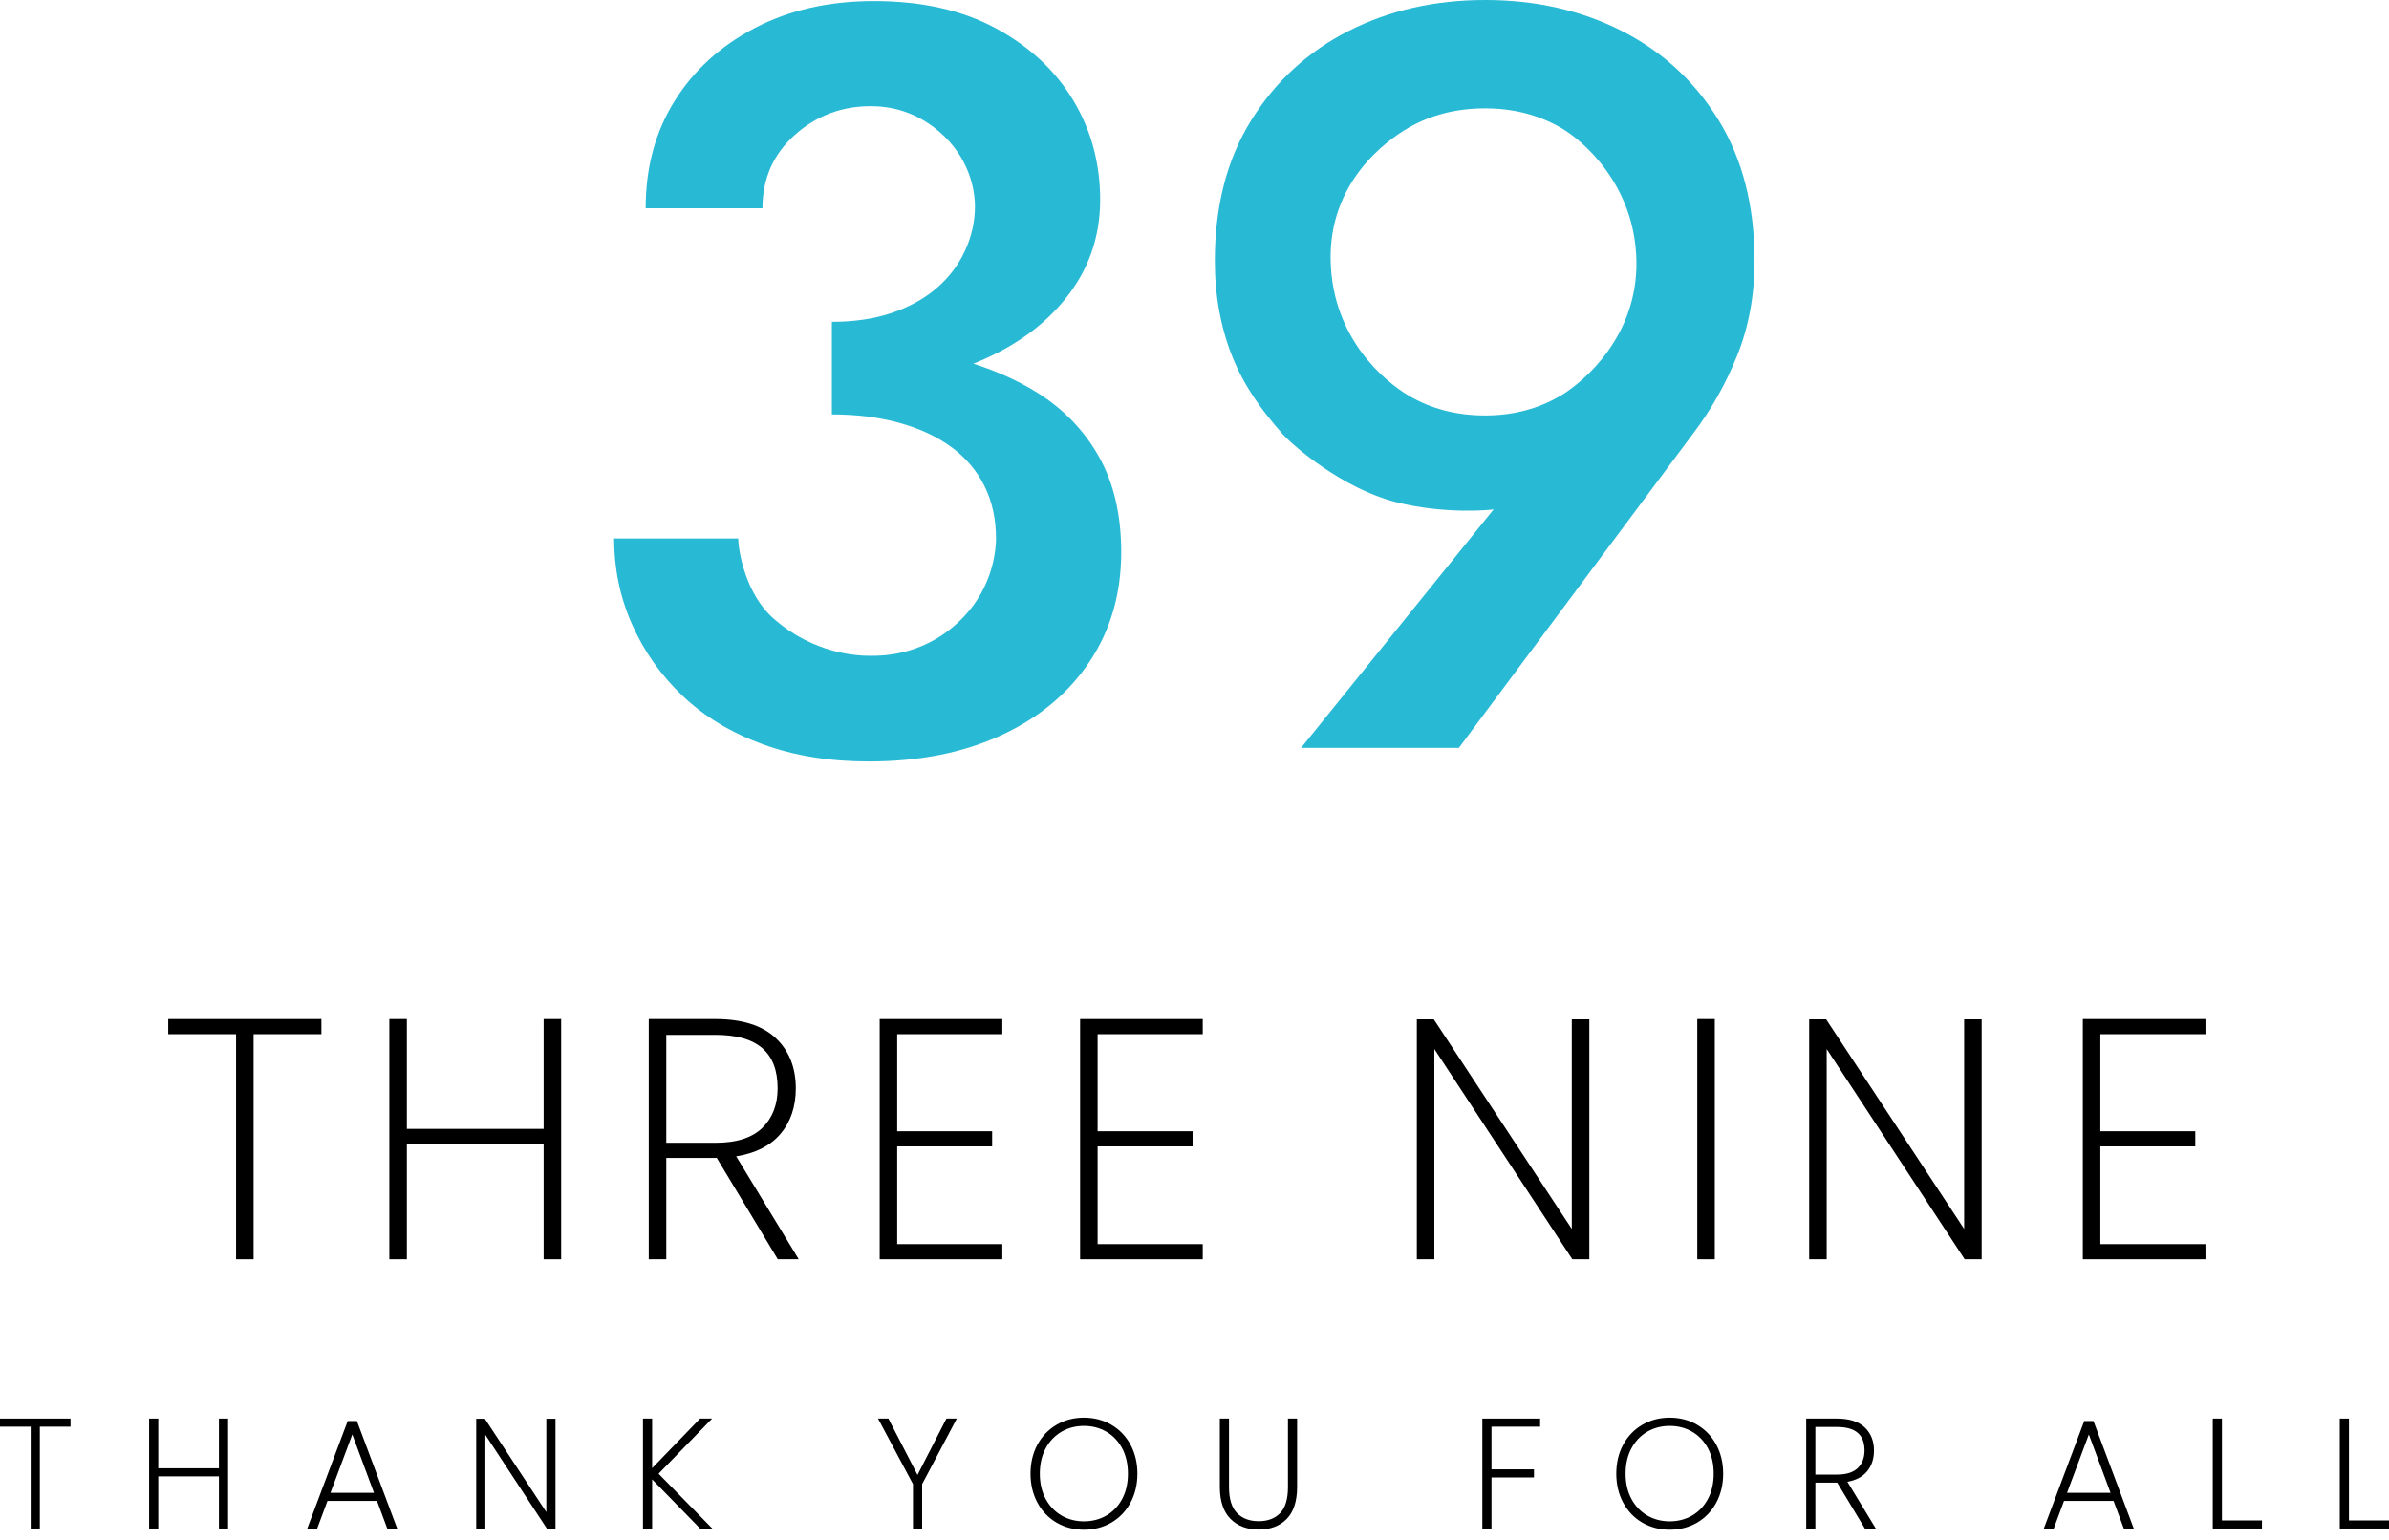
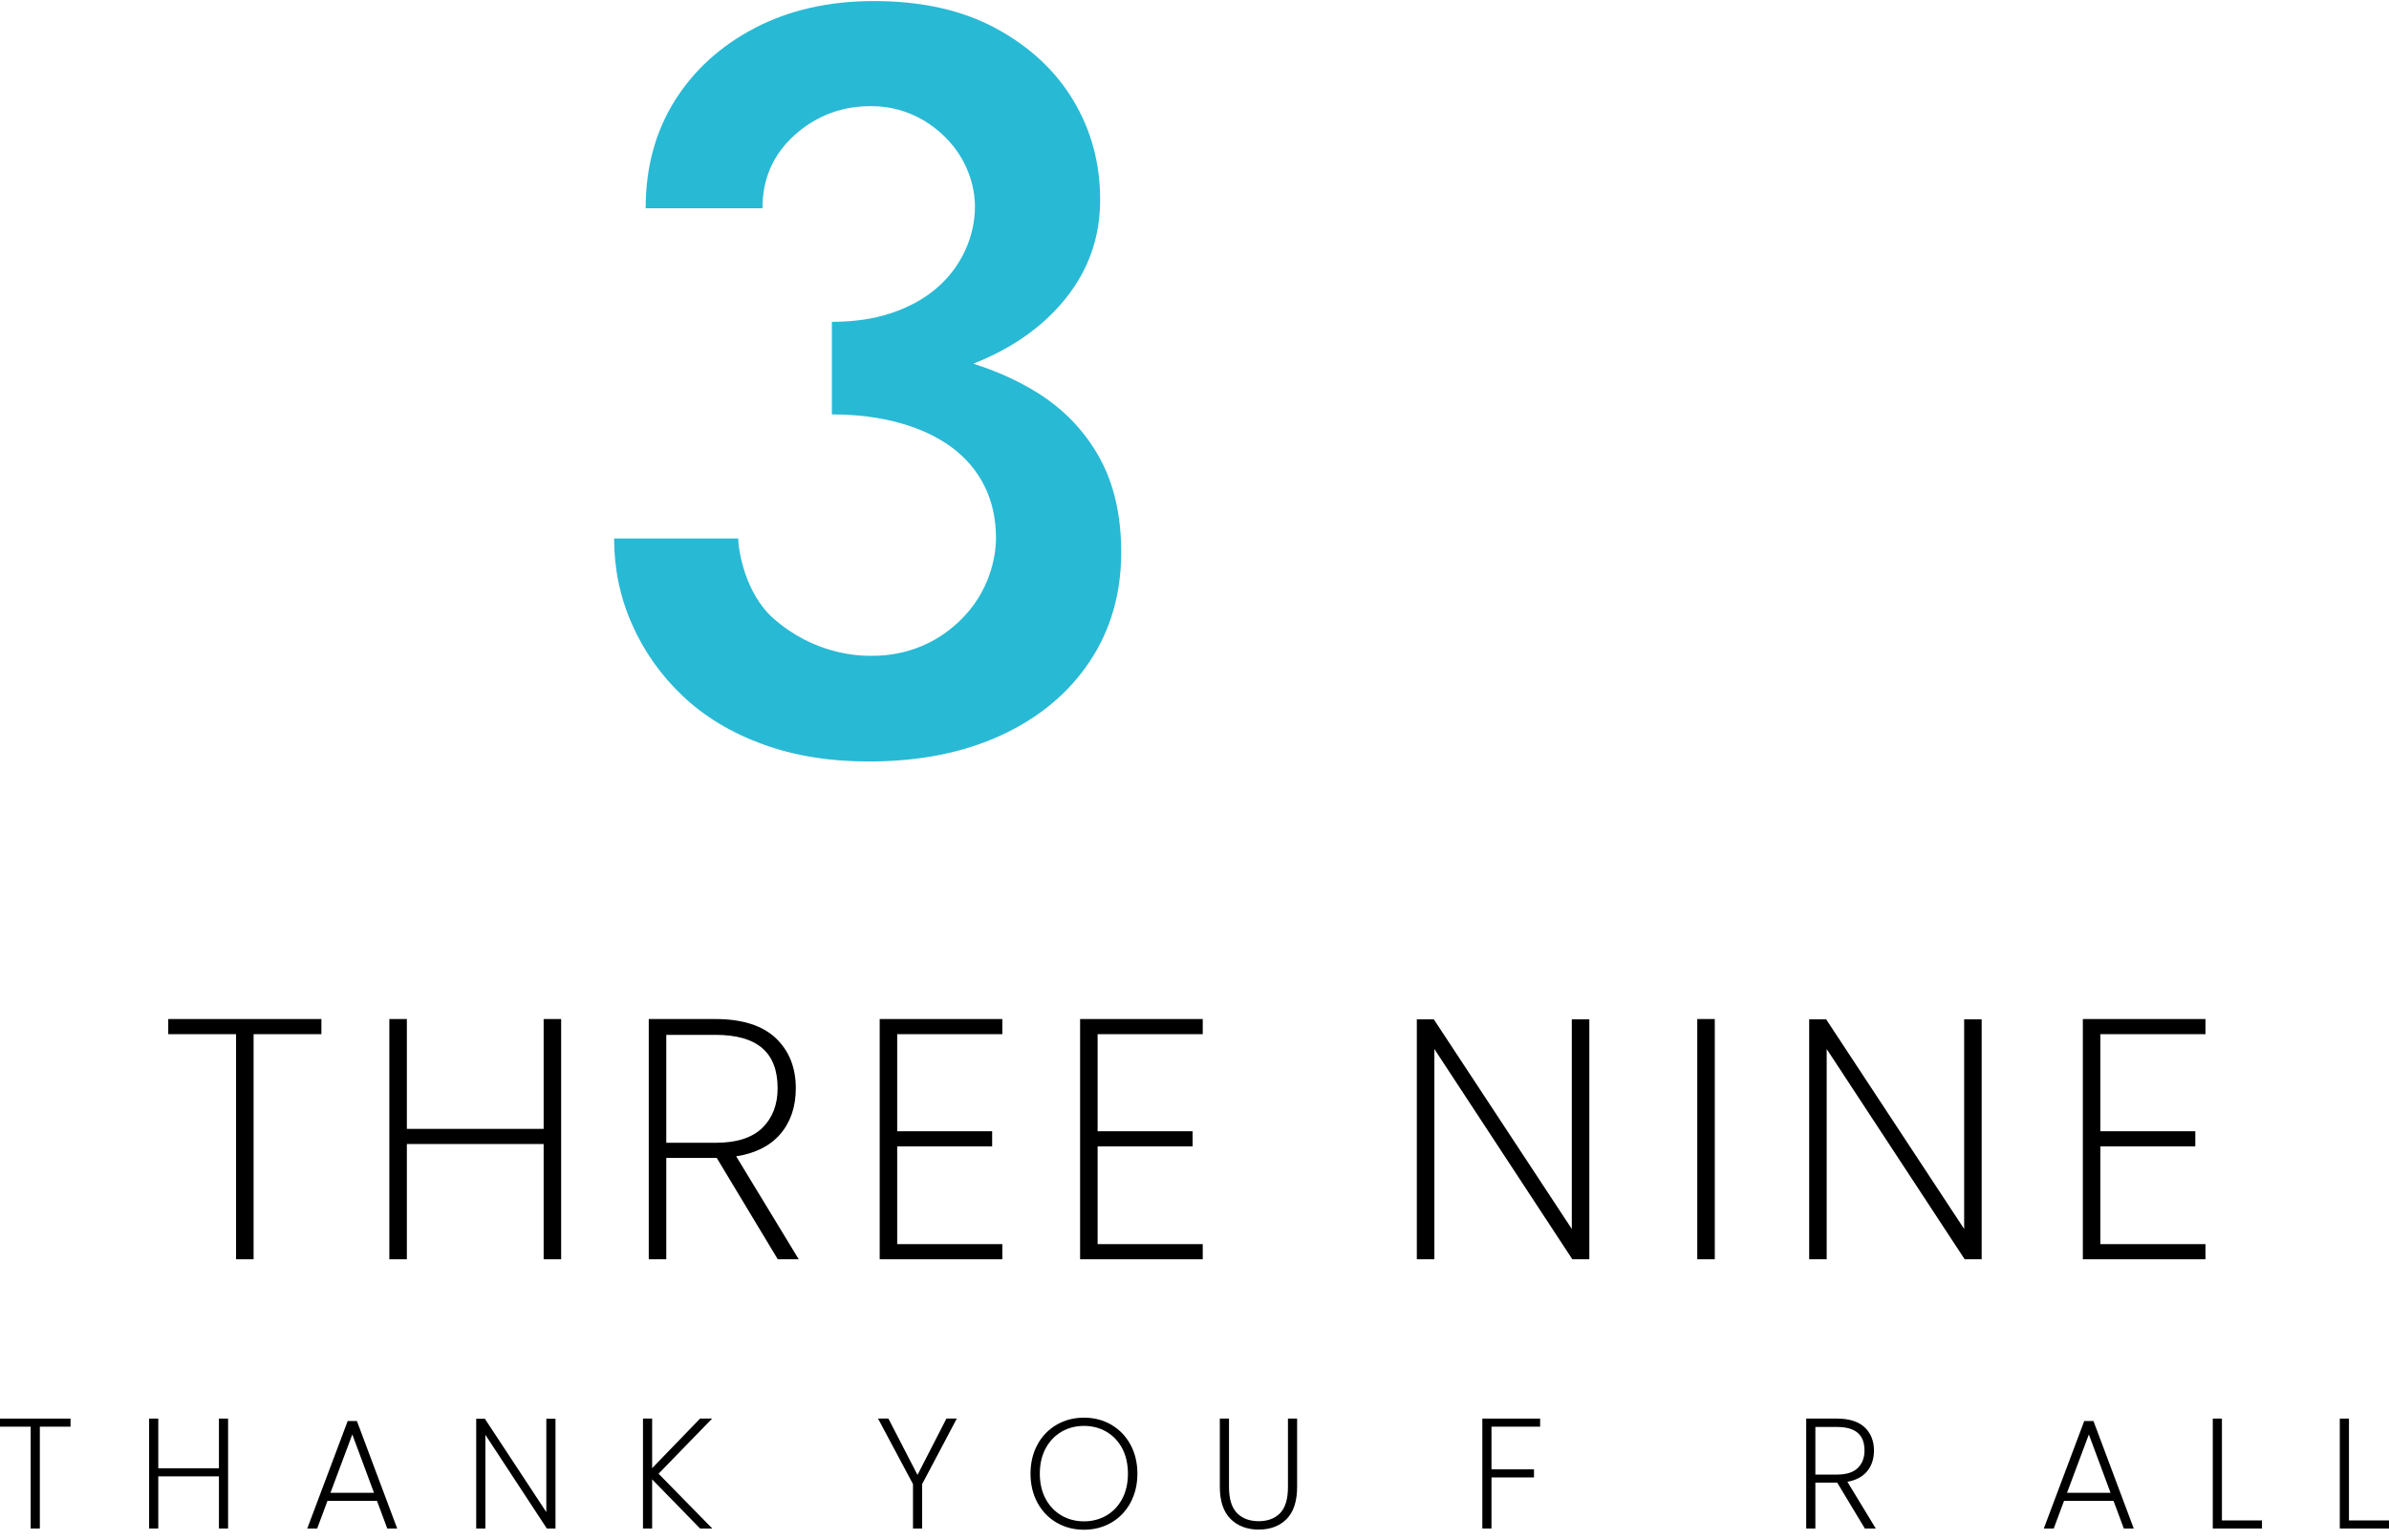
<svg xmlns="http://www.w3.org/2000/svg" width="200" height="129" viewBox="0 0 200 129" fill="none">
  <g clip-path="url(#clip0_92_2)">
    <path d="M91.222 55.4C92.983 52.758 93.864 49.705 93.864 46.24C93.864 43.129 93.248 40.471 92.014 38.269C90.781 36.067 89.064 34.277 86.862 32.897C85.264 31.896 83.467 31.086 81.483 30.456C84.734 29.17 87.309 27.359 89.196 25.014C91.133 22.607 92.102 19.848 92.102 16.735C92.102 13.682 91.354 10.908 89.856 8.411C88.359 5.916 86.201 3.906 83.383 2.378C80.564 0.852 77.158 0.088 73.166 0.088C69.408 0.088 66.09 0.837 63.213 2.334C60.336 3.832 58.09 5.872 56.475 8.455C54.86 11.04 54.053 14.034 54.053 17.439H63.83C63.83 14.973 64.724 12.933 66.516 11.318C68.307 9.704 70.554 8.803 73.254 8.896C74.314 8.932 76.781 9.192 79.073 11.428C81.423 13.72 81.621 16.416 81.621 17.263C81.621 18.555 81.342 19.804 80.785 21.006C80.226 22.21 79.433 23.252 78.406 24.133C77.379 25.014 76.13 25.705 74.663 26.203C73.195 26.702 71.522 26.951 69.643 26.951V34.702C71.698 34.702 73.576 34.937 75.28 35.407C76.982 35.877 78.435 36.552 79.639 37.432C80.842 38.313 81.767 39.401 82.414 40.691C83.059 41.984 83.383 43.452 83.383 45.095C83.383 46.062 83.126 49.072 80.704 51.628C77.6 54.903 73.978 54.917 72.858 54.917C71.795 54.917 68.142 54.784 64.746 51.783C62.377 49.69 61.804 46.06 61.804 45.095H51.411C51.411 47.62 51.909 50.014 52.908 52.273C53.906 54.534 55.315 56.531 57.136 58.263C58.955 59.995 61.188 61.345 63.83 62.314C66.472 63.283 69.437 63.767 72.726 63.767C76.953 63.767 80.653 63.032 83.823 61.566C86.994 60.098 89.46 58.042 91.222 55.4Z" fill="#28B9D5" />
-     <path d="M135.787 2.598C132.381 0.867 128.565 3.8147e-06 124.337 3.8147e-06C120.11 3.8147e-06 116.292 0.867 112.887 2.598C109.481 4.331 106.766 6.826 104.74 10.085C102.715 13.344 101.702 17.263 101.702 21.843C101.702 24.78 102.2 27.48 103.199 29.946C104.197 32.412 105.708 34.462 107.359 36.328C108.324 37.419 112.457 40.914 116.837 42.04C121 43.11 124.968 42.688 125.045 42.653L108.924 62.622H122.135L141.688 36.376C143.215 34.38 144.463 32.178 145.431 29.77C146.4 27.363 146.885 24.721 146.885 21.843C146.885 17.263 145.886 13.344 143.89 10.085C141.893 6.826 139.192 4.331 135.787 2.598ZM130.679 33.117C128.799 34.233 126.685 34.79 124.337 34.79C121.929 34.79 119.786 34.233 117.908 33.117C116.028 32.002 111.551 28.424 111.397 21.843C111.243 15.262 116.028 11.789 117.908 10.701C119.786 9.616 121.929 9.072 124.337 9.072C126.685 9.072 128.799 9.616 130.679 10.701C132.557 11.789 136.881 15.509 136.997 21.843C137.113 28.177 132.557 32.002 130.679 33.117Z" fill="#28B9D5" />
    <path d="M26.907 85.334H14.085V86.602H19.763V105.452H21.23V86.602H26.907V85.334Z" fill="black" />
    <path d="M45.512 94.532H34.061V85.334H32.595V105.452H34.061V95.8H45.512V105.452H46.978V85.334H45.512V94.532Z" fill="black" />
    <path d="M65.308 94.986C66.181 93.979 66.623 92.684 66.623 91.135C66.623 89.394 66.055 87.976 64.933 86.921C63.812 85.868 62.114 85.334 59.886 85.334H54.312V105.452H55.779V96.964H60.003L65.085 105.406L65.113 105.452H66.867L61.63 96.829C63.224 96.584 64.461 95.964 65.308 94.986ZM55.779 86.659H59.886C63.395 86.659 65.1 88.123 65.1 91.135C65.1 92.502 64.671 93.616 63.823 94.445C62.974 95.275 61.669 95.696 59.943 95.696H55.779V86.659Z" fill="black" />
    <path d="M73.645 105.452H83.912V104.184H75.111V95.999H83.06V94.731H75.111V86.602H83.912V85.334H73.645V105.452Z" fill="black" />
    <path d="M90.423 105.452H100.69V104.184H91.889V95.999H99.839V94.731H91.889V86.602H100.69V85.334H90.423V105.452Z" fill="black" />
    <path d="M131.587 102.913L120.064 85.405L120.036 85.362H118.613V105.452H120.08V87.845L131.603 105.409L131.631 105.452H133.054V85.362H131.587V102.913Z" fill="black" />
    <path d="M143.557 85.334H142.091V105.452H143.557V85.334Z" fill="black" />
    <path d="M164.433 102.913L152.91 85.405L152.882 85.362H151.459V105.452H152.925V87.845L164.449 105.409L164.476 105.452H165.899V85.362H164.433V102.913Z" fill="black" />
    <path d="M174.369 105.452H184.636V104.184H175.835V95.999H183.784V94.731H175.835V86.602H184.636V85.334H174.369V105.452Z" fill="black" />
    <path d="M0 119.47H2.569V127.998H3.335V119.47H5.904V118.792H0V119.47Z" fill="black" />
    <path d="M18.328 122.954H13.251V118.792H12.484V127.998H13.251V123.631H18.328V127.998H19.095V118.792H18.328V122.954Z" fill="black" />
    <path d="M29.107 118.998L25.723 127.998H26.554L27.414 125.686H31.561L32.421 127.998H33.252L29.88 118.998H29.107ZM31.31 125.009H27.665L29.494 120.12L31.31 125.009Z" fill="black" />
    <path d="M45.737 126.625L40.618 118.848L40.59 118.805H39.867V127.998H40.634V120.153L45.752 127.955L45.78 127.998H46.504V118.805H45.737V126.625Z" fill="black" />
    <path d="M59.617 118.792H58.609L54.595 122.943V118.792H53.828V127.998H54.595V123.883L58.581 127.969L58.609 127.998H59.631L55.133 123.408L59.617 118.792Z" fill="black" />
    <path d="M76.81 123.51L74.402 118.844L74.376 118.792H73.506L76.433 124.279V127.998H77.2V124.279L80.101 118.792H79.232L76.81 123.51Z" fill="black" />
    <path d="M93.041 119.312C92.361 118.916 91.589 118.715 90.746 118.715C89.902 118.715 89.13 118.916 88.451 119.312C87.77 119.709 87.231 120.27 86.848 120.98C86.466 121.689 86.272 122.505 86.272 123.408C86.272 124.302 86.466 125.116 86.848 125.829C87.231 126.543 87.77 127.106 88.451 127.503C89.13 127.899 89.902 128.1 90.746 128.1C91.589 128.1 92.361 127.899 93.041 127.503C93.721 127.106 94.26 126.543 94.644 125.829C95.026 125.116 95.22 124.302 95.22 123.408C95.22 122.506 95.026 121.689 94.643 120.98C94.26 120.27 93.721 119.709 93.041 119.312ZM90.746 127.397C90.056 127.397 89.423 127.233 88.867 126.91C88.311 126.586 87.865 126.118 87.541 125.521C87.216 124.921 87.051 124.21 87.051 123.408C87.051 122.597 87.216 121.882 87.541 121.282C87.865 120.684 88.311 120.217 88.867 119.893C89.423 119.569 90.056 119.405 90.746 119.405C91.436 119.405 92.068 119.569 92.625 119.893C93.181 120.217 93.625 120.684 93.944 121.281C94.265 121.882 94.427 122.597 94.427 123.408C94.427 124.21 94.265 124.921 93.944 125.521C93.625 126.118 93.181 126.586 92.625 126.91C92.068 127.233 91.436 127.397 90.746 127.397Z" fill="black" />
    <path d="M107.824 124.525C107.824 125.523 107.604 126.257 107.17 126.707C106.736 127.157 106.133 127.385 105.375 127.385C104.609 127.385 103.997 127.155 103.555 126.701C103.112 126.246 102.888 125.514 102.888 124.525V118.792H102.121V124.512C102.121 125.697 102.422 126.599 103.016 127.193C103.609 127.786 104.403 128.087 105.375 128.087C106.348 128.087 107.135 127.788 107.716 127.199C108.296 126.609 108.59 125.706 108.59 124.512V118.792H107.824V124.525Z" fill="black" />
    <path d="M124.097 127.998H124.863V123.72H128.421V123.043H124.863V119.47H128.935V118.792H124.097V127.998Z" fill="black" />
-     <path d="M142.079 119.312C141.399 118.916 140.627 118.715 139.784 118.715C138.94 118.715 138.168 118.916 137.488 119.312C136.808 119.709 136.269 120.27 135.886 120.98C135.503 121.689 135.31 122.505 135.31 123.408C135.31 124.302 135.503 125.116 135.886 125.829C136.269 126.543 136.808 127.106 137.488 127.503C138.168 127.899 138.94 128.1 139.784 128.1C140.627 128.1 141.399 127.899 142.079 127.503C142.759 127.106 143.298 126.543 143.682 125.829C144.064 125.116 144.258 124.302 144.258 123.408C144.258 122.506 144.064 121.689 143.681 120.98C143.298 120.27 142.759 119.709 142.079 119.312ZM139.784 127.397C139.093 127.397 138.461 127.233 137.905 126.91C137.348 126.586 136.902 126.118 136.579 125.521C136.254 124.921 136.089 124.21 136.089 123.408C136.089 122.597 136.254 121.882 136.579 121.282C136.902 120.684 137.348 120.217 137.904 119.893C138.461 119.569 139.093 119.405 139.784 119.405C140.474 119.405 141.106 119.569 141.662 119.893C142.219 120.217 142.663 120.684 142.982 121.281C143.303 121.882 143.465 122.597 143.465 123.408C143.465 124.21 143.303 124.921 142.982 125.521C142.663 126.118 142.219 126.586 141.663 126.91C141.106 127.233 140.474 127.397 139.784 127.397Z" fill="black" />
    <path d="M156.276 123.245C156.679 122.779 156.883 122.181 156.883 121.468C156.883 120.666 156.621 120.012 156.102 119.524C155.585 119.038 154.805 118.792 153.783 118.792H151.21V127.998H151.977V124.157H153.807L156.092 127.952L156.119 127.998H157.034L154.657 124.083C155.354 123.963 155.898 123.681 156.276 123.245ZM151.977 119.495H153.783C155.336 119.495 156.091 120.14 156.091 121.468C156.091 122.073 155.902 122.564 155.528 122.929C155.154 123.295 154.576 123.48 153.809 123.48H151.977V119.495Z" fill="black" />
    <path d="M174.486 118.998L171.102 127.998H171.933L172.793 125.686H176.94L177.8 127.998H178.631L175.259 118.998H174.486ZM176.689 125.009H173.044L174.873 120.12L176.689 125.009Z" fill="black" />
    <path d="M186.013 118.792H185.247V127.998H189.365V127.321H186.013V118.792Z" fill="black" />
    <path d="M196.648 127.321V118.792H195.881V127.998H200V127.321H196.648Z" fill="black" />
  </g>
  <defs>
    <clipPath id="clip0_92_2">
      <rect width="200" height="128.1" fill="white" />
    </clipPath>
  </defs>
</svg>